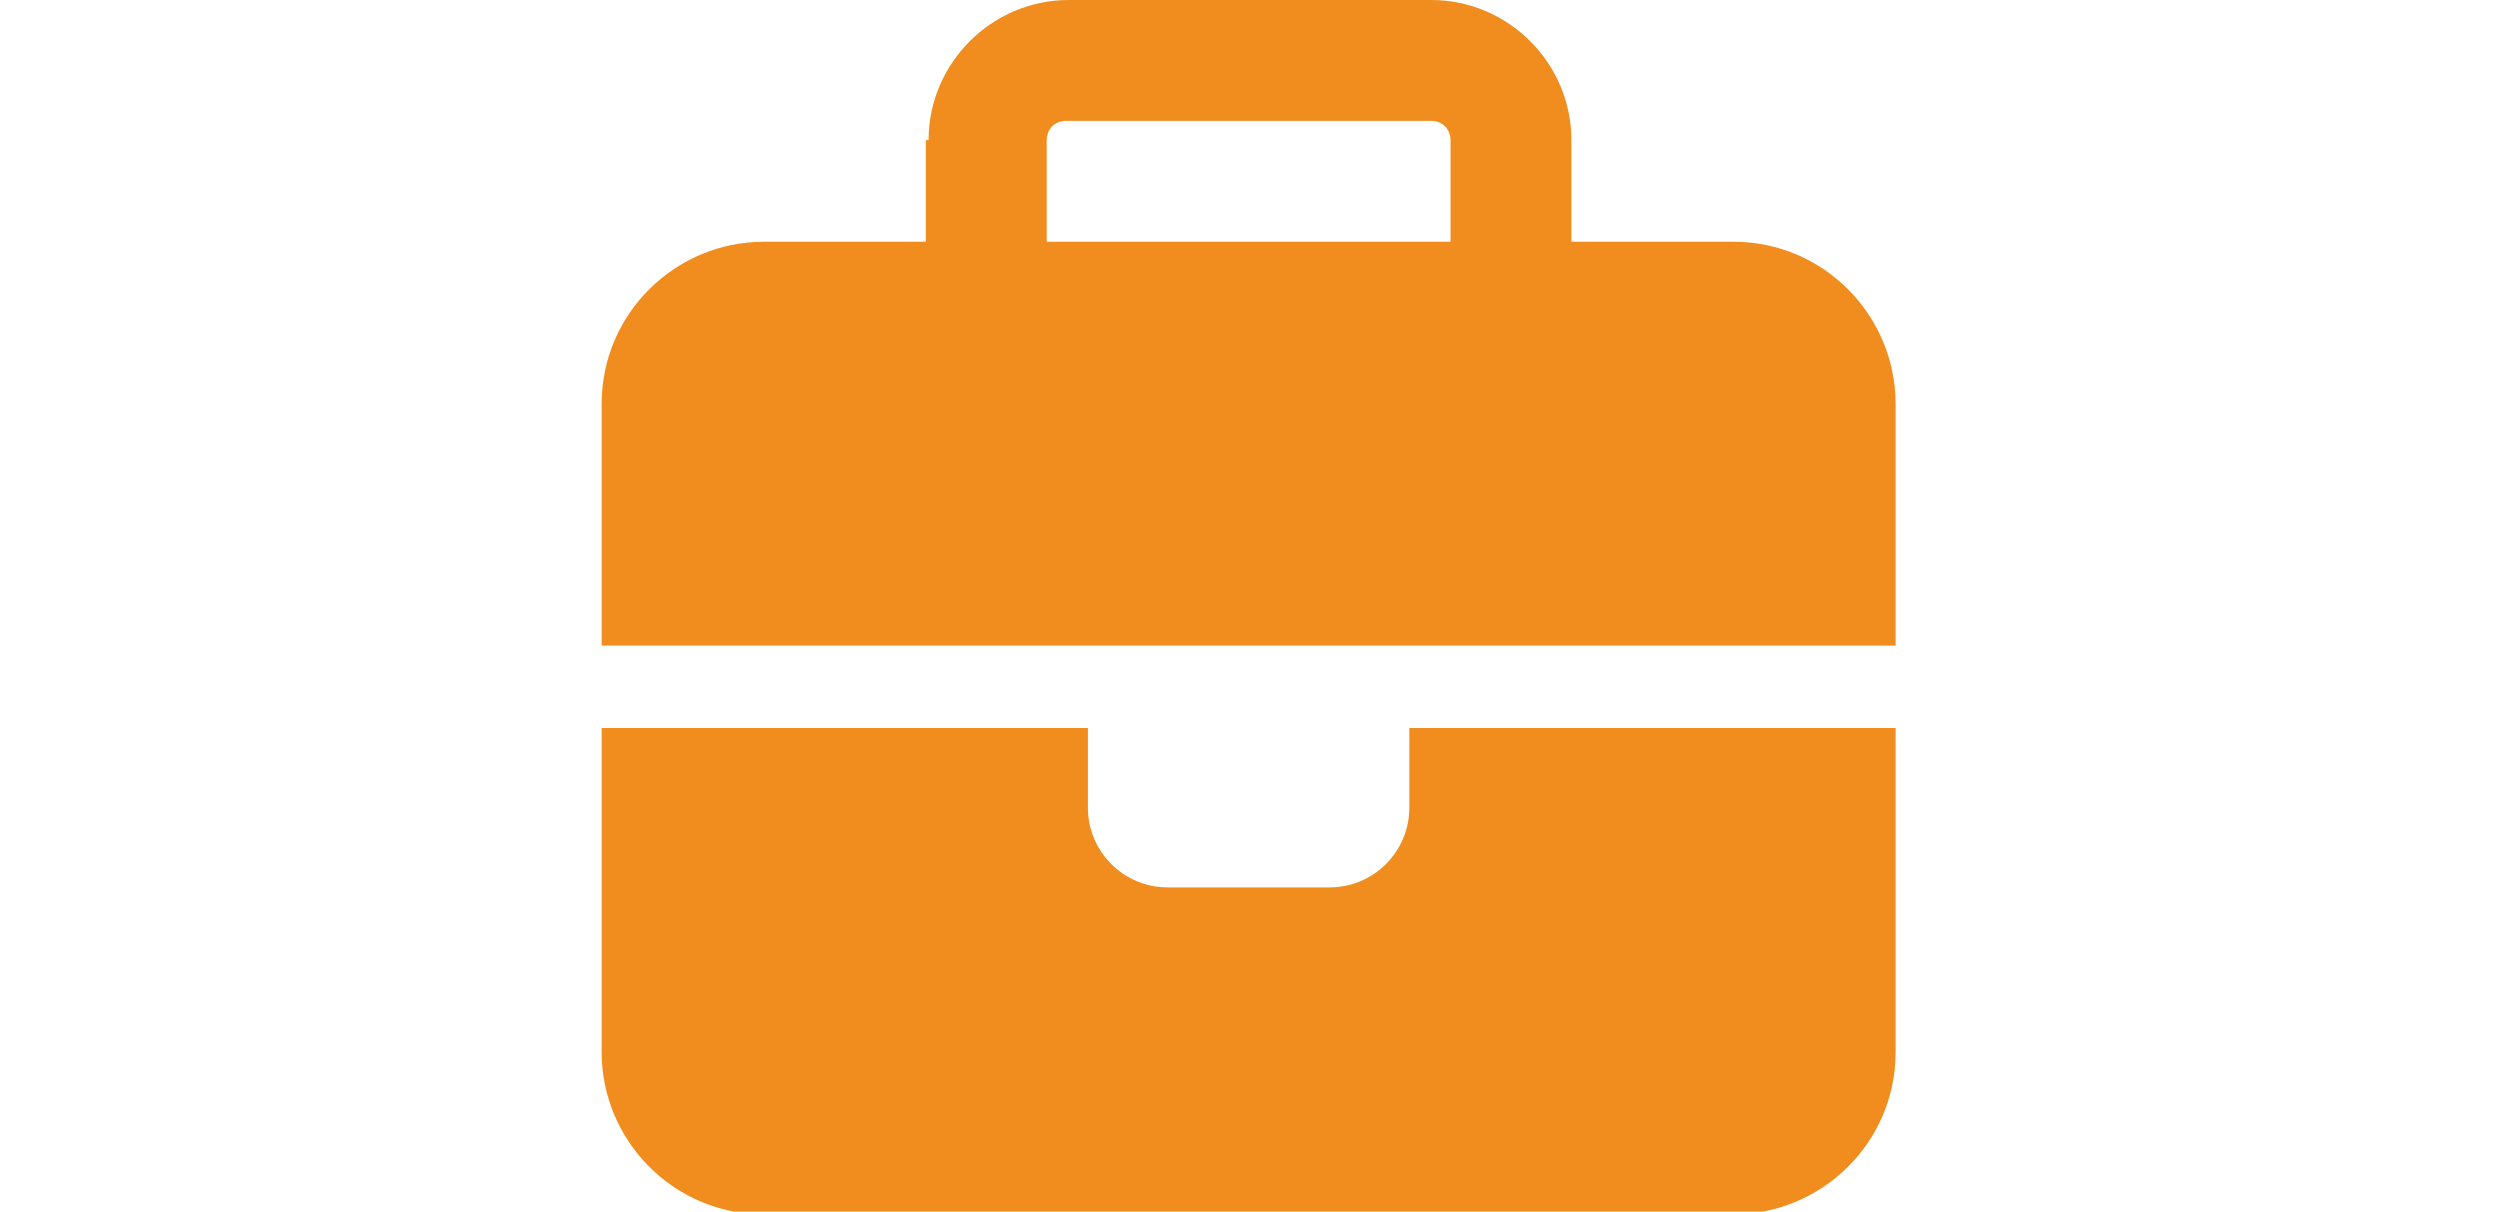
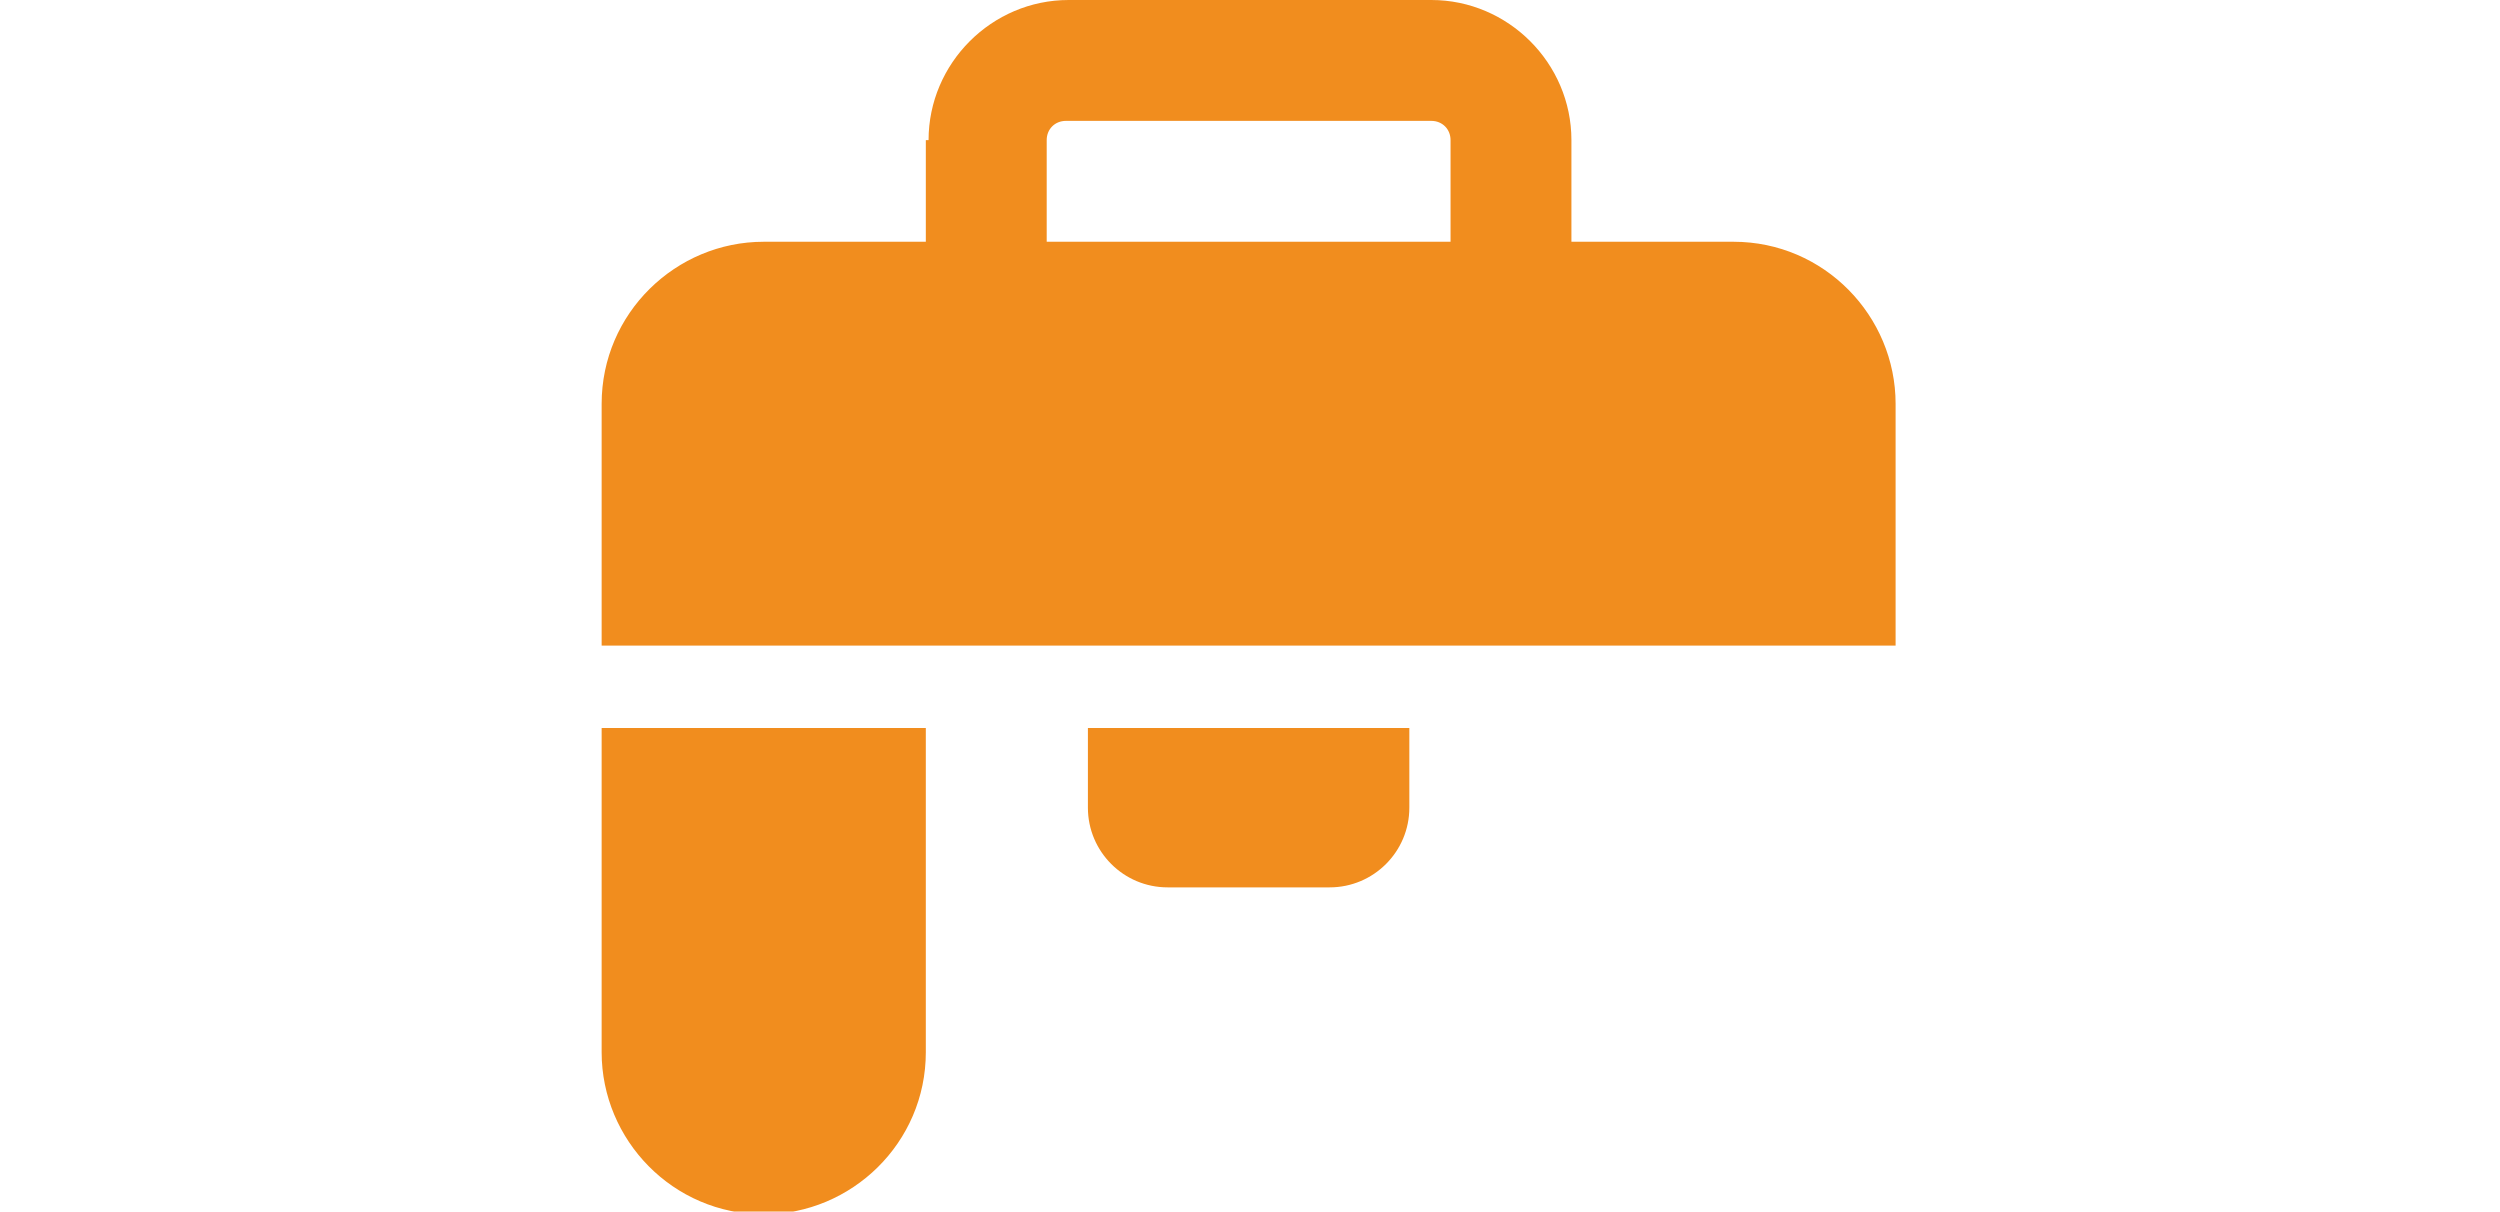
<svg xmlns="http://www.w3.org/2000/svg" id="Layer_1" data-name="Layer 1" version="1.1" viewBox="0 0 91 44.1">
  <defs>
    <style>
      .cls-1 {
        fill: #f18d1e;
        stroke-width: 0px;
      }
    </style>
  </defs>
-   <path class="cls-1" d="M38.9,4.4h13.2c.4,0,.7.3.7.7v3.7h-14.7v-3.7c0-.4.3-.7.7-.7ZM33.7,5.1v3.7h-5.9c-3.2,0-5.9,2.6-5.9,5.9v8.8h47.1v-8.8c0-3.2-2.6-5.9-5.9-5.9h-5.9v-3.7c0-2.8-2.3-5.1-5.1-5.1h-13.2c-2.8,0-5.1,2.3-5.1,5.1ZM69,26.5h-17.7v2.9c0,1.6-1.3,2.9-2.9,2.9h-5.9c-1.6,0-2.9-1.3-2.9-2.9v-2.9h-17.7v11.8c0,3.2,2.6,5.9,5.9,5.9h35.3c3.2,0,5.9-2.6,5.9-5.9v-11.8Z" />
+   <path class="cls-1" d="M38.9,4.4h13.2c.4,0,.7.3.7.7v3.7h-14.7v-3.7c0-.4.3-.7.7-.7ZM33.7,5.1v3.7h-5.9c-3.2,0-5.9,2.6-5.9,5.9v8.8h47.1v-8.8c0-3.2-2.6-5.9-5.9-5.9h-5.9v-3.7c0-2.8-2.3-5.1-5.1-5.1h-13.2c-2.8,0-5.1,2.3-5.1,5.1ZM69,26.5h-17.7v2.9c0,1.6-1.3,2.9-2.9,2.9h-5.9c-1.6,0-2.9-1.3-2.9-2.9v-2.9h-17.7v11.8c0,3.2,2.6,5.9,5.9,5.9c3.2,0,5.9-2.6,5.9-5.9v-11.8Z" />
</svg>